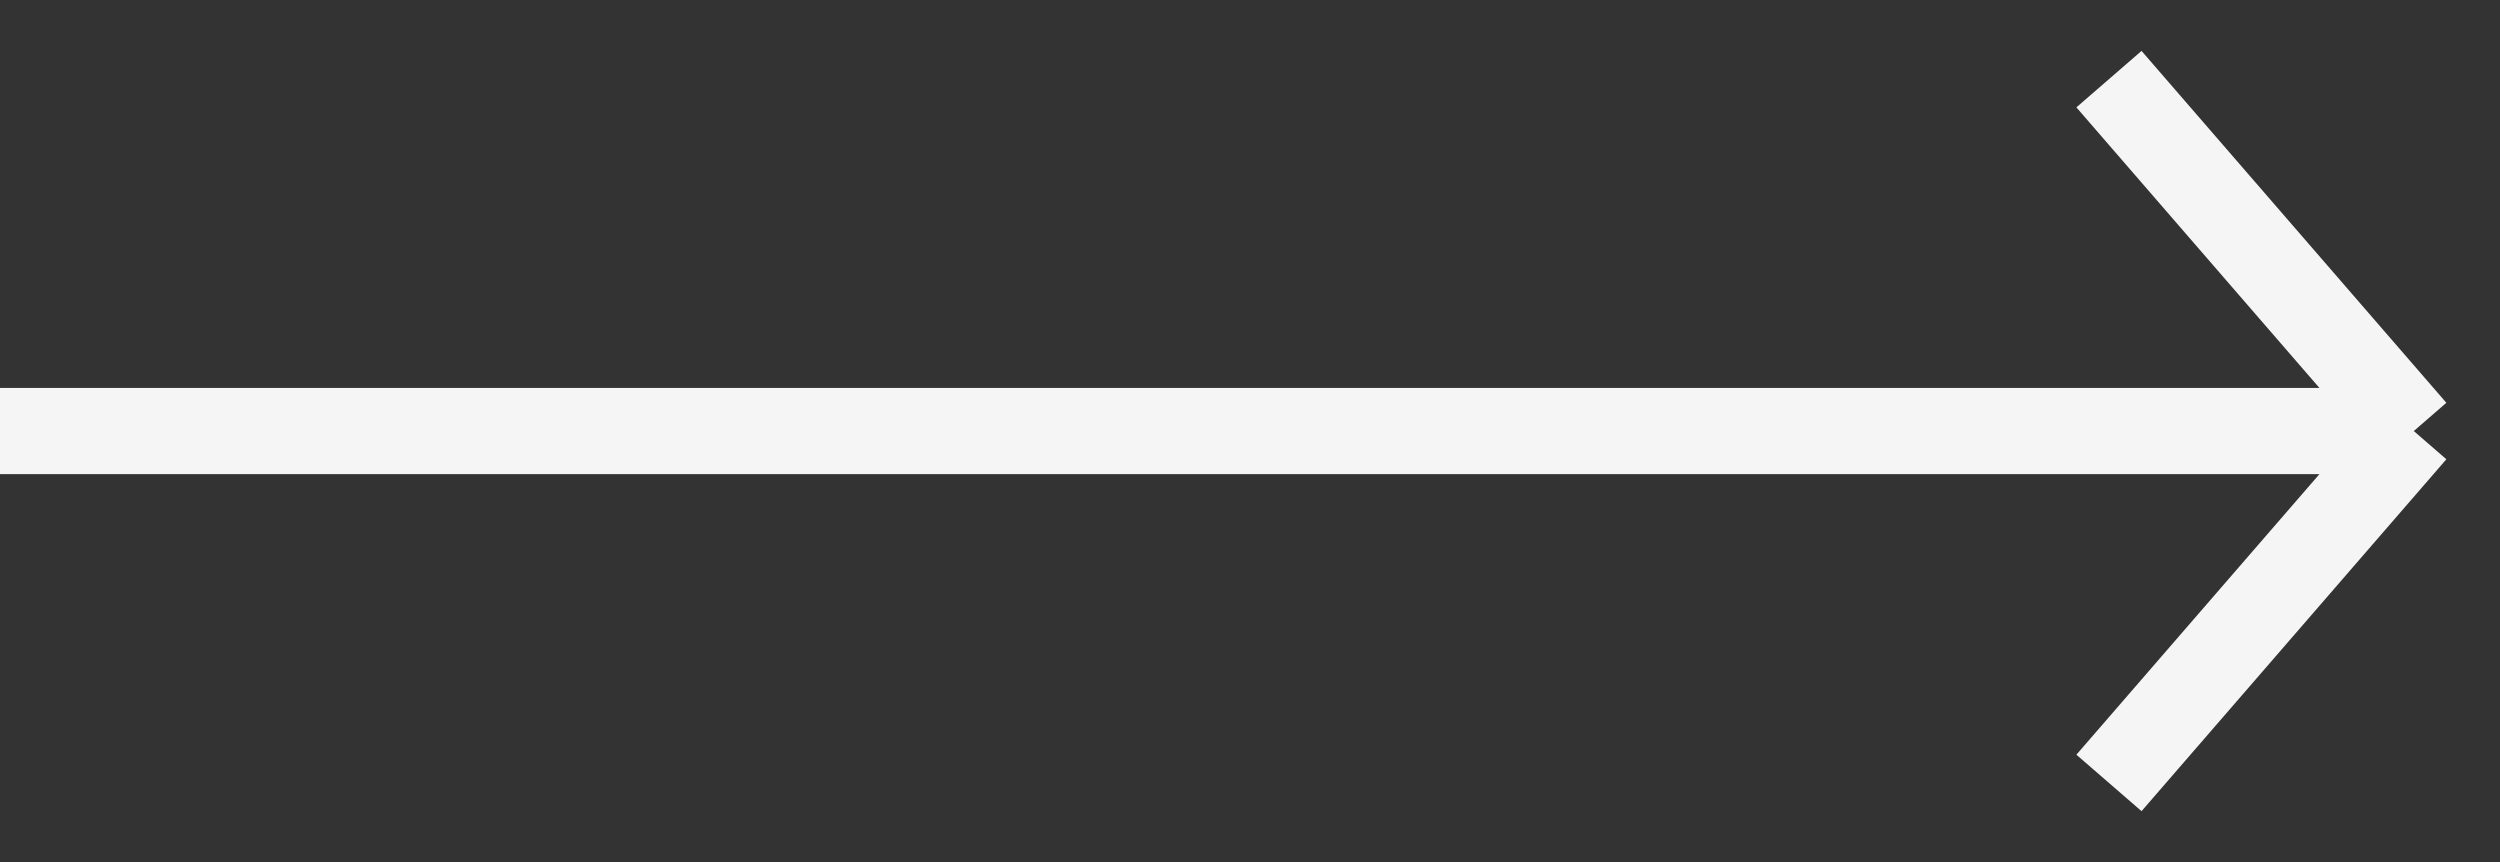
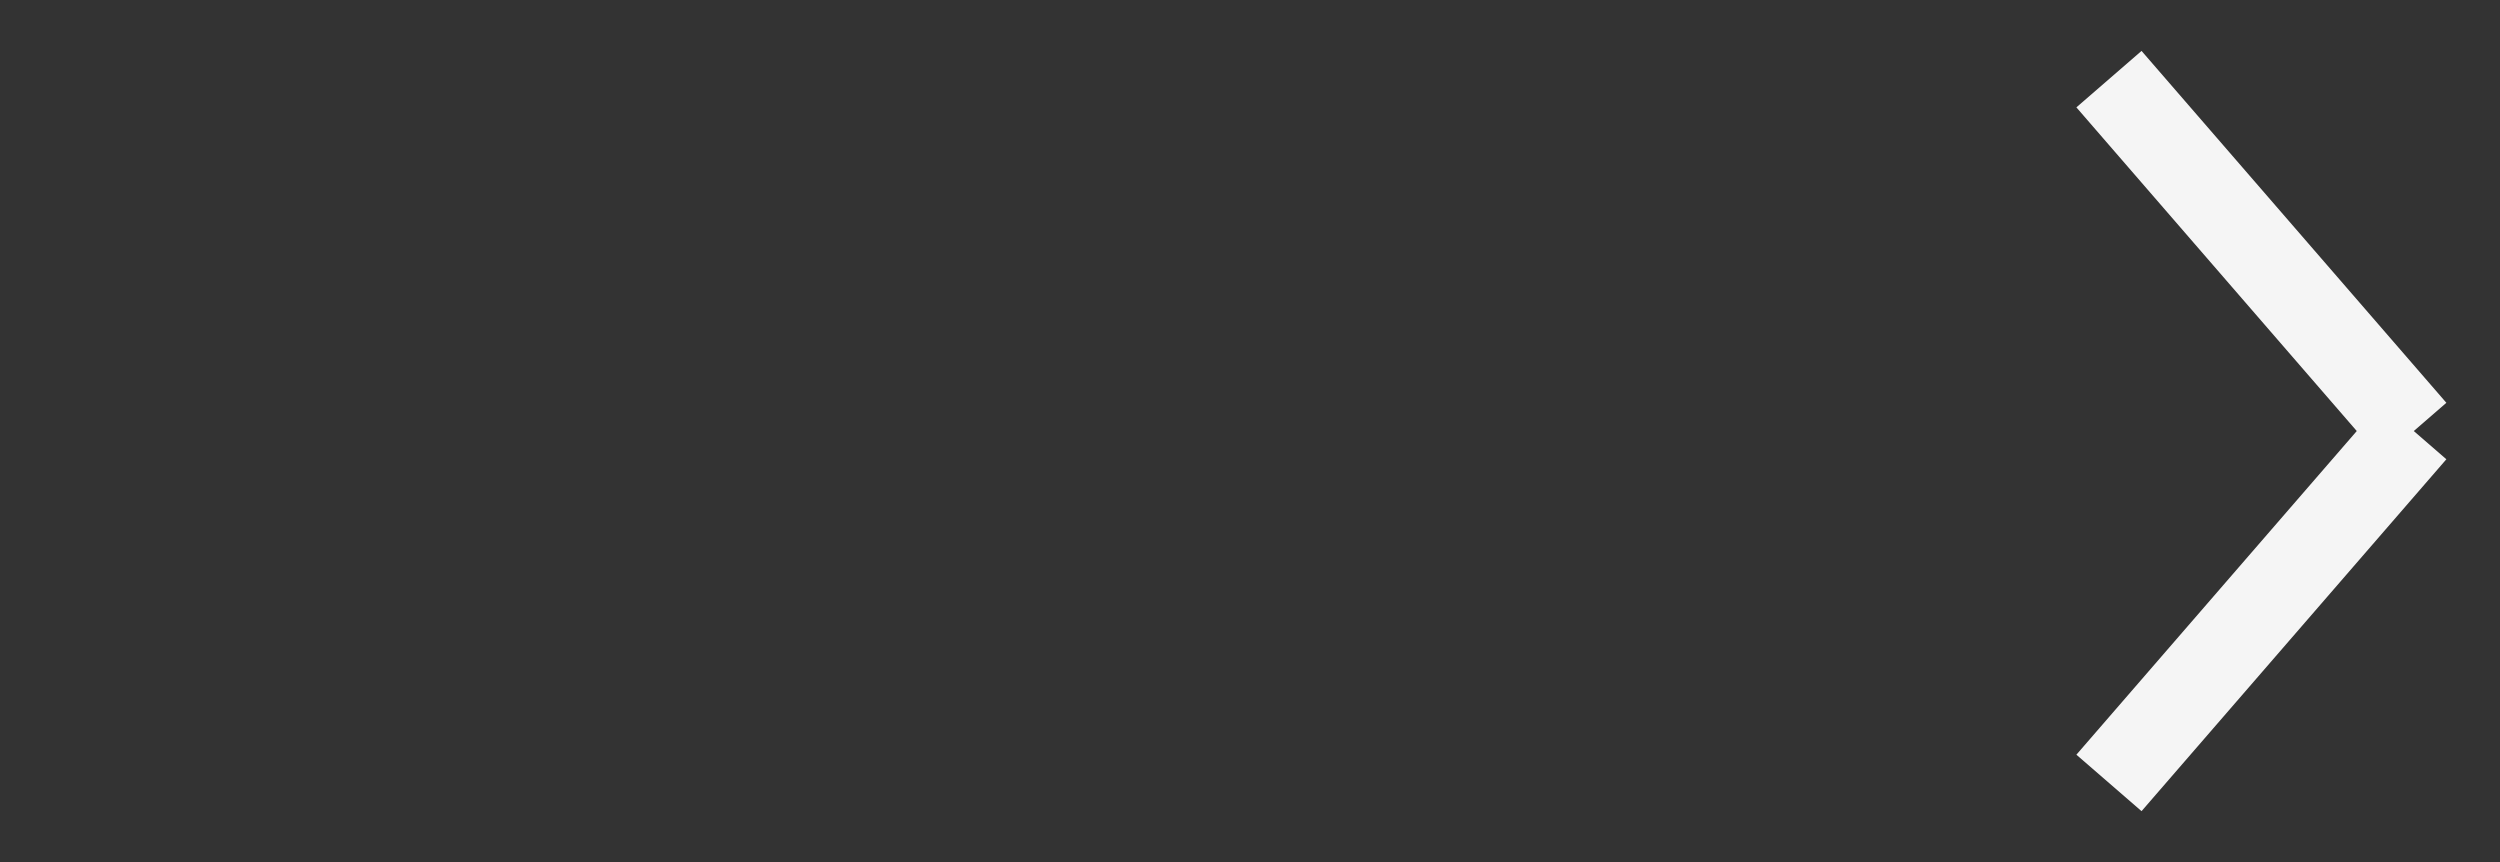
<svg xmlns="http://www.w3.org/2000/svg" width="29" height="10" viewBox="0 0 29 10" fill="#f5f5f5">
  <rect x="0" y="0" width="29" height="10" fill="#333333" stroke="none" />
-   <path d="M-1.78427e-07 5L28 5M28 5L24.464 9.082M28 5L24.464 0.918" stroke="#f5f5f5" stroke-miterlimit="10" />
+   <path d="M-1.78427e-07 5M28 5L24.464 9.082M28 5L24.464 0.918" stroke="#f5f5f5" stroke-miterlimit="10" />
</svg>